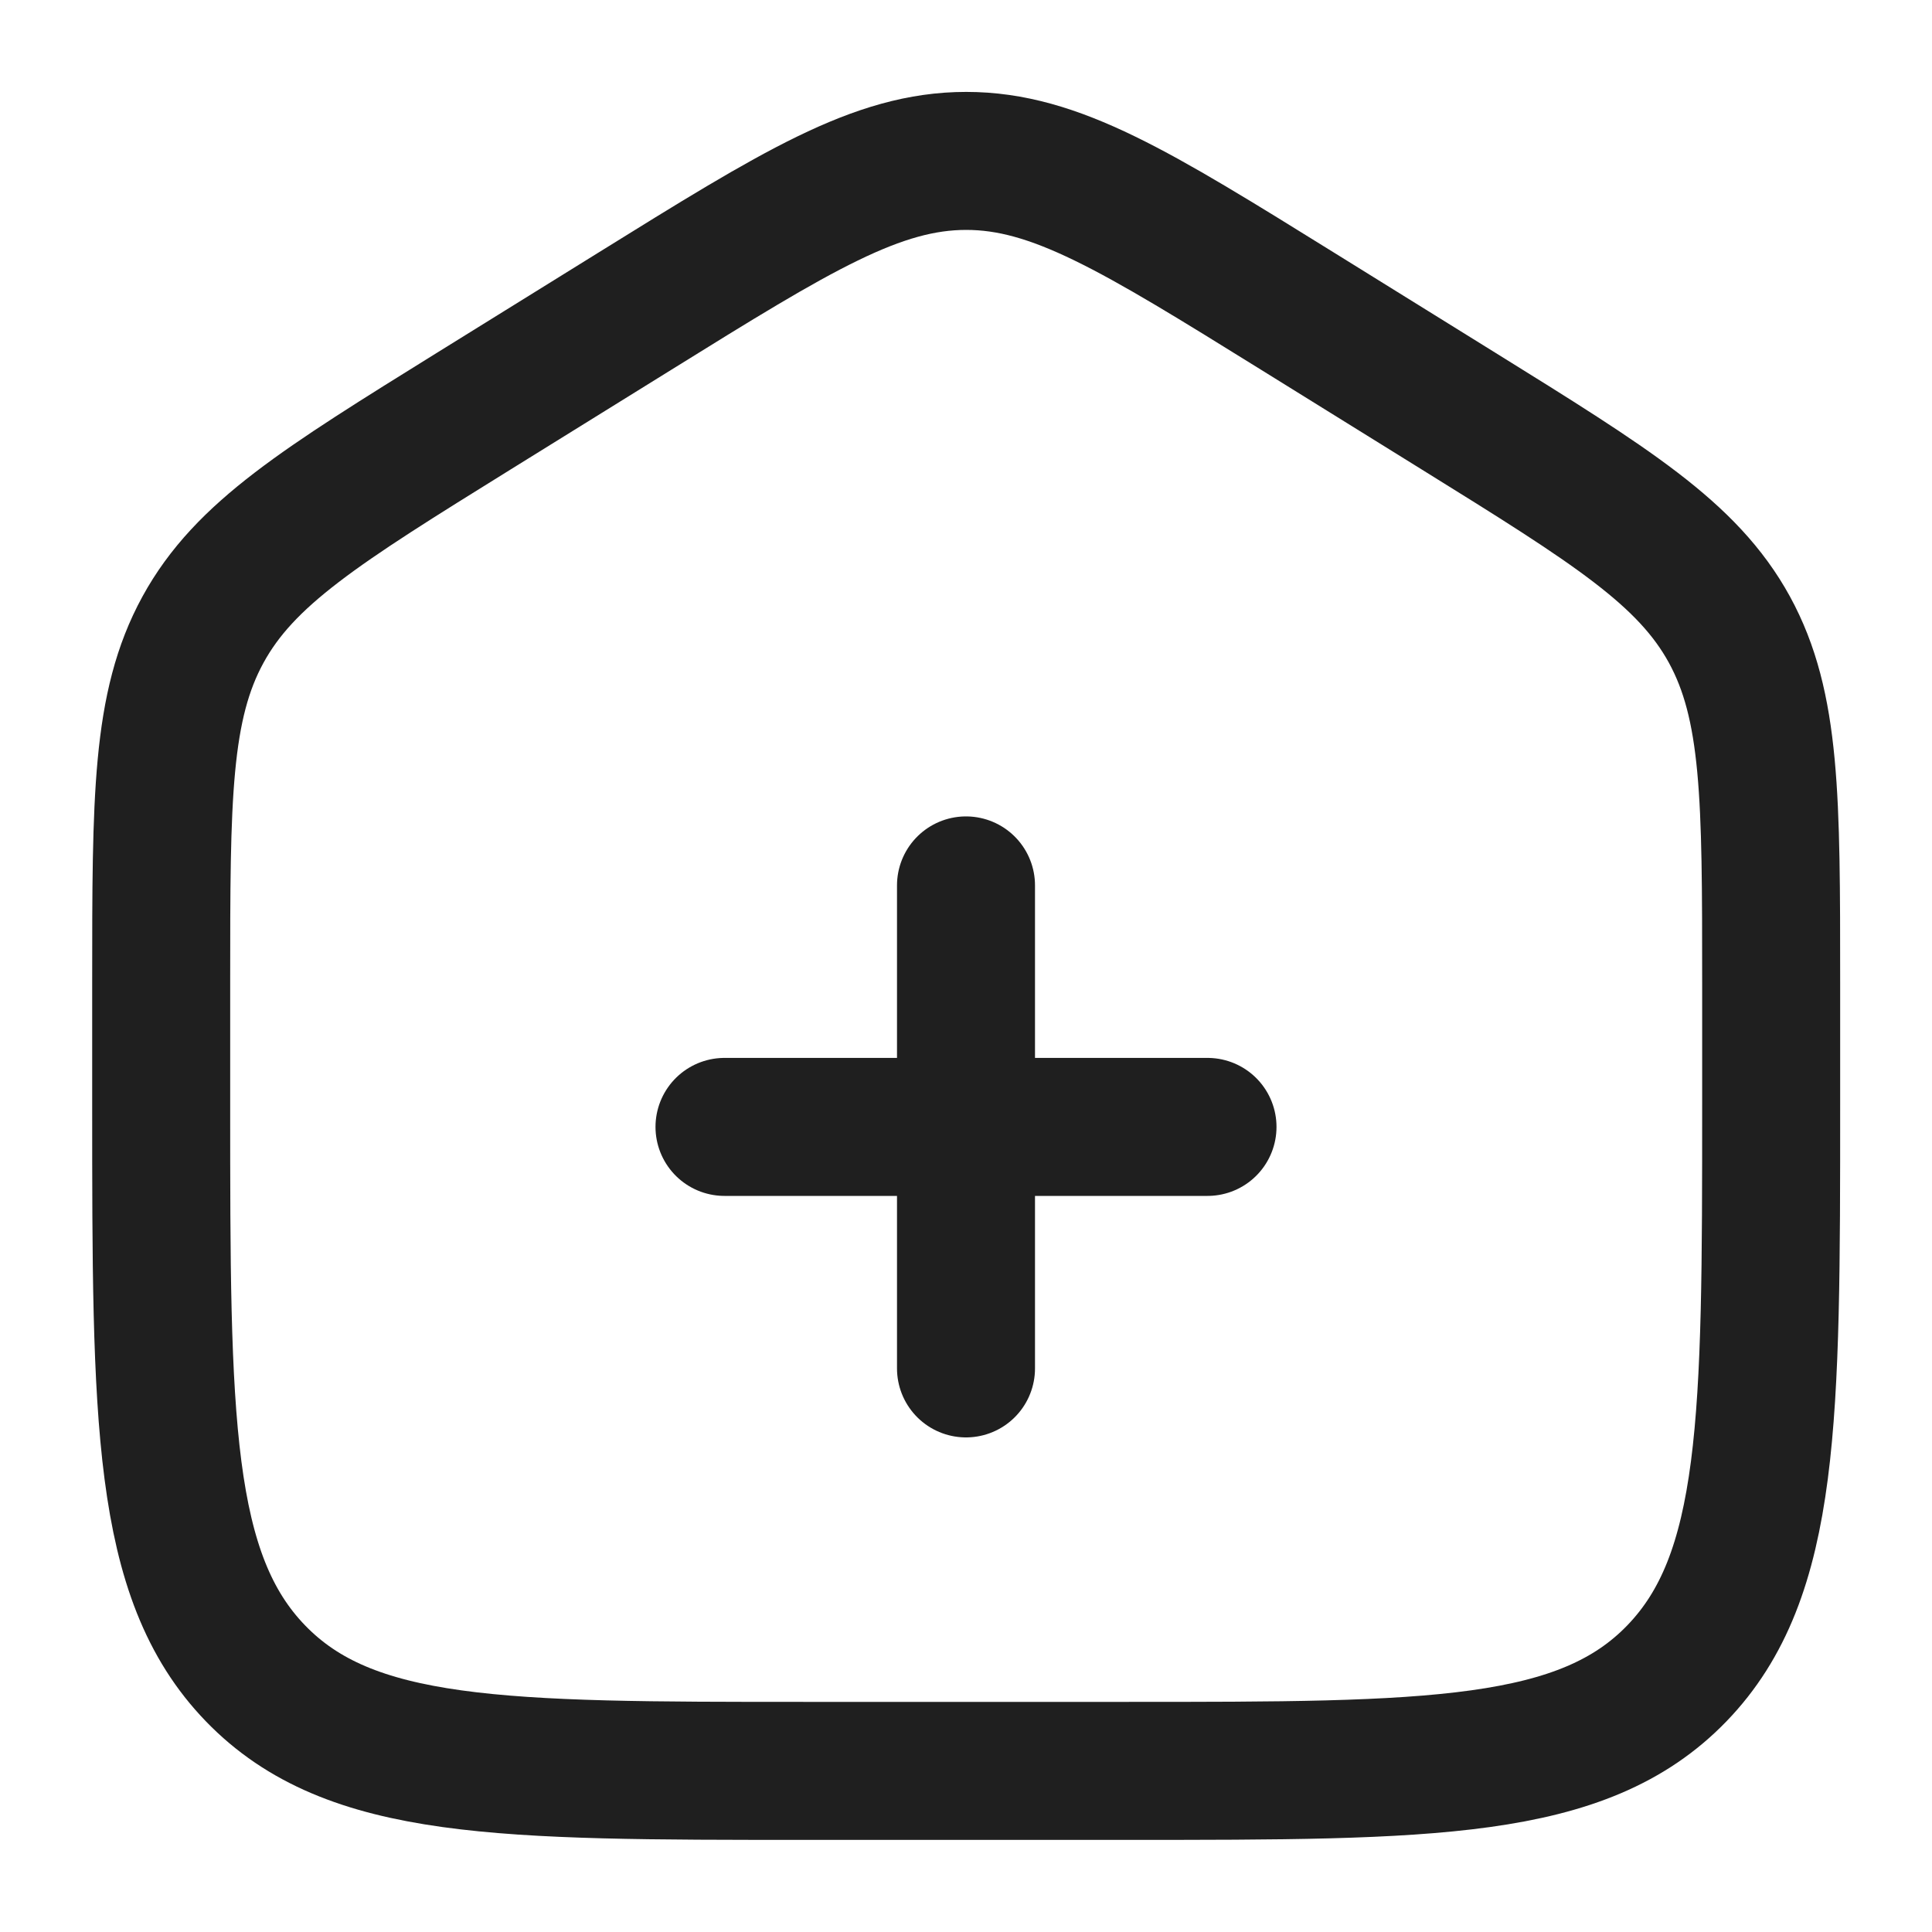
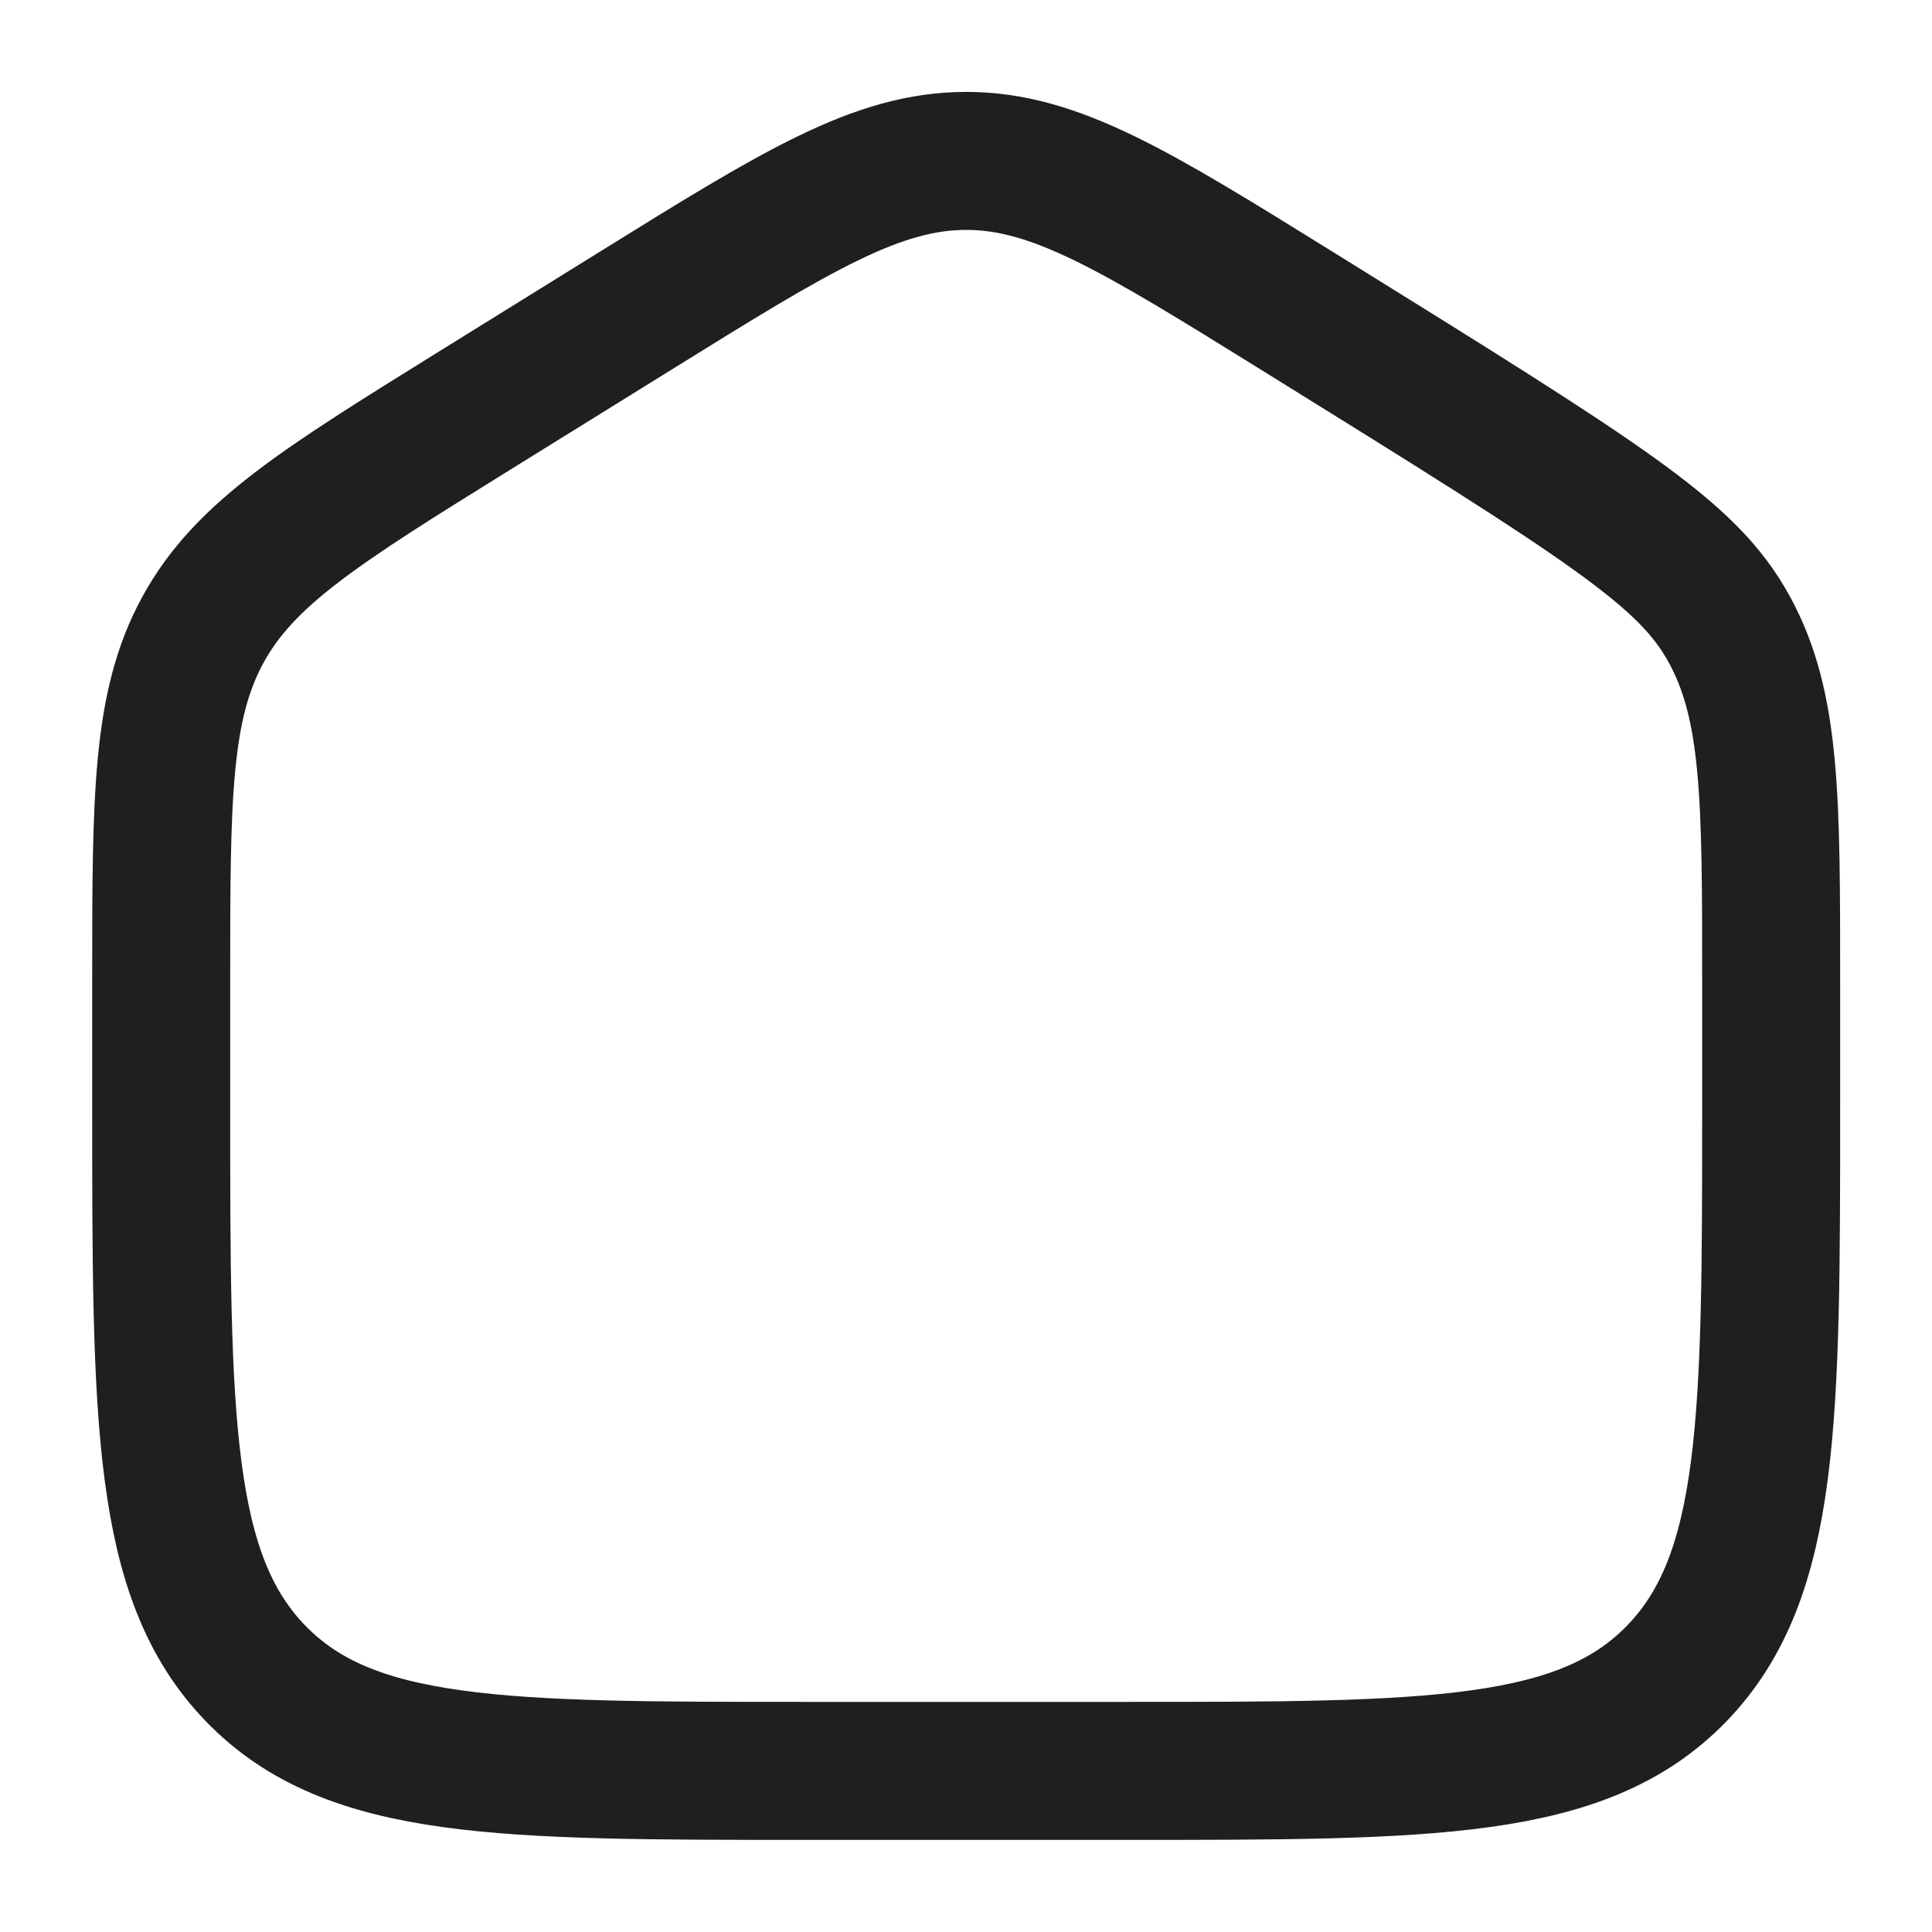
<svg xmlns="http://www.w3.org/2000/svg" width="28" height="28" viewBox="0 0 28 28" fill="none">
  <g id="home-add-svgrepo-com 1">
-     <path id="Vector" d="M2.336 14.237C2.336 11.567 2.336 10.232 2.942 9.125C3.547 8.019 4.654 7.332 6.867 5.958L9.201 4.51C11.54 3.058 12.71 2.332 14.003 2.332C15.295 2.332 16.465 3.058 18.805 4.51L21.138 5.958C23.351 7.332 24.458 8.019 25.064 9.125C25.669 10.232 25.669 11.567 25.669 14.237V16.011C25.669 20.562 25.669 22.838 24.302 24.252C22.936 25.665 20.736 25.665 16.336 25.665H11.669C7.269 25.665 5.07 25.665 3.703 24.252C2.336 22.838 2.336 20.562 2.336 16.011V14.237Z" stroke="#1F1F1F" stroke-width="2" />
-     <path id="Vector_2" d="M17.5 16.332H14M14 16.332H10.5M14 16.332V12.832M14 16.332V19.832" stroke="#1F1F1F" stroke-width="2" stroke-linecap="round" />
+     <path id="Vector" d="M2.336 14.237C2.336 11.567 2.336 10.232 2.942 9.125C3.547 8.019 4.654 7.332 6.867 5.958L9.201 4.51C11.54 3.058 12.71 2.332 14.003 2.332C15.295 2.332 16.465 3.058 18.805 4.51C23.351 7.332 24.458 8.019 25.064 9.125C25.669 10.232 25.669 11.567 25.669 14.237V16.011C25.669 20.562 25.669 22.838 24.302 24.252C22.936 25.665 20.736 25.665 16.336 25.665H11.669C7.269 25.665 5.07 25.665 3.703 24.252C2.336 22.838 2.336 20.562 2.336 16.011V14.237Z" stroke="#1F1F1F" stroke-width="2" />
  </g>
</svg>